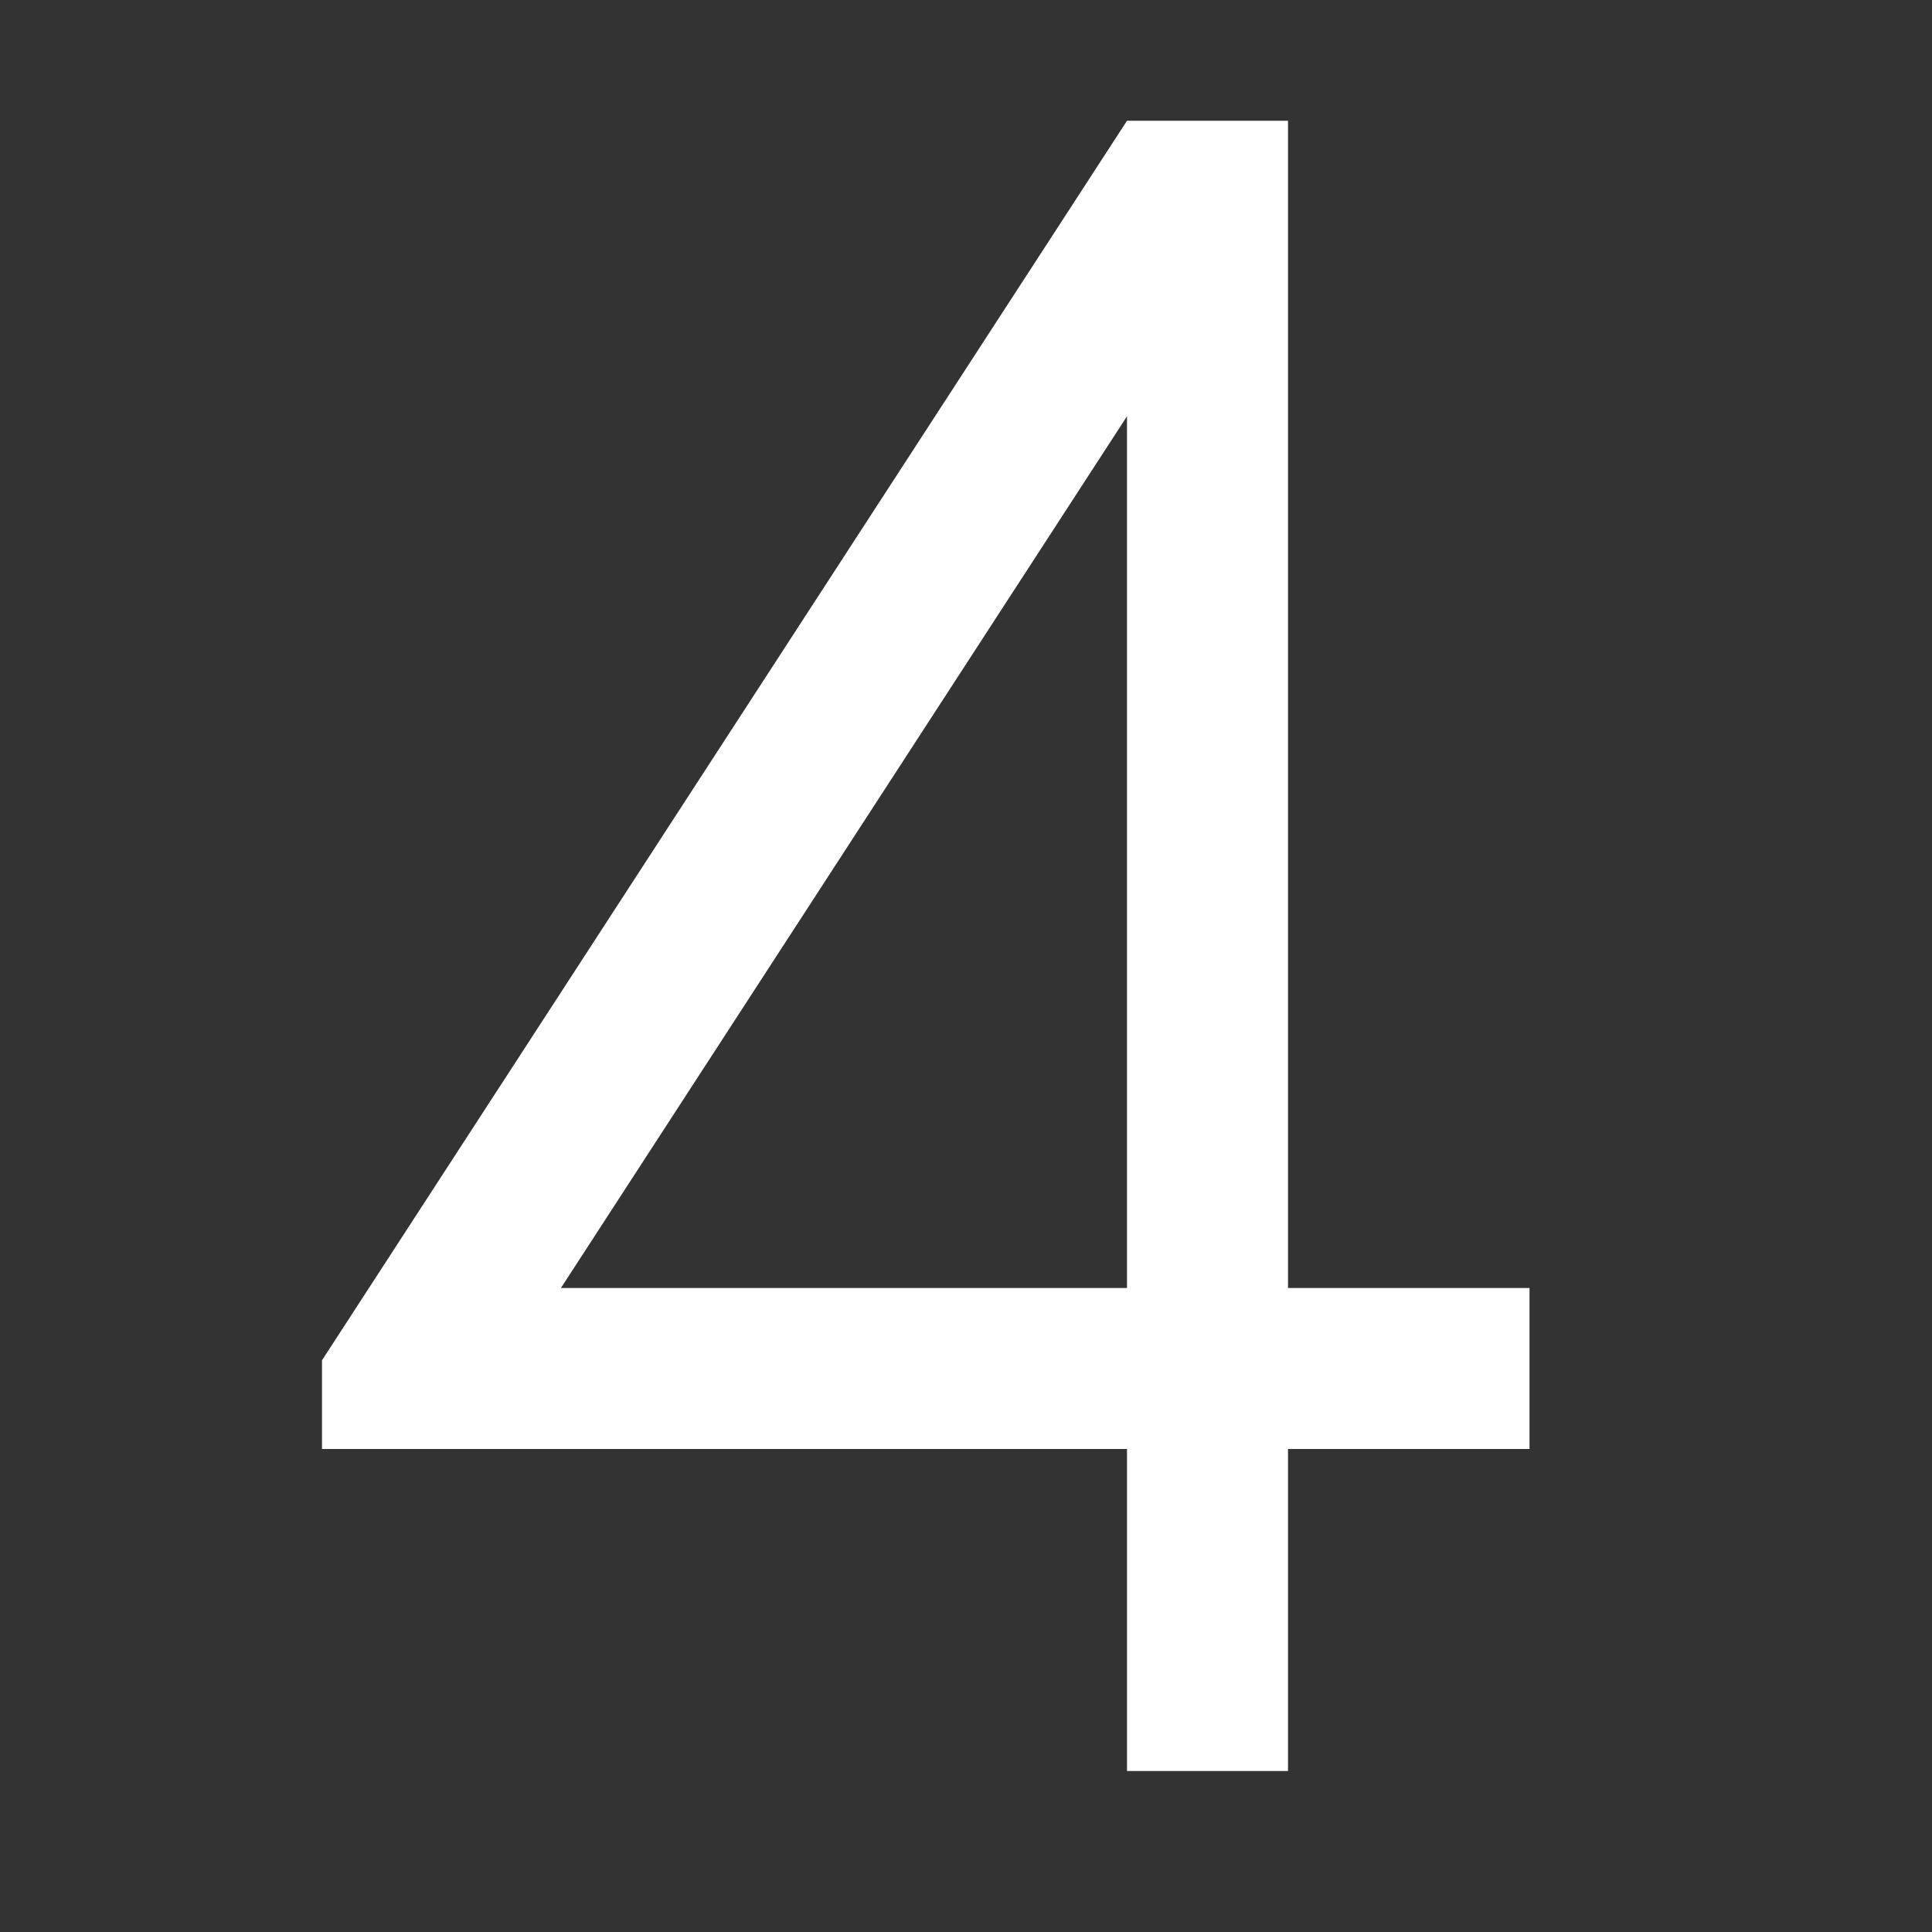
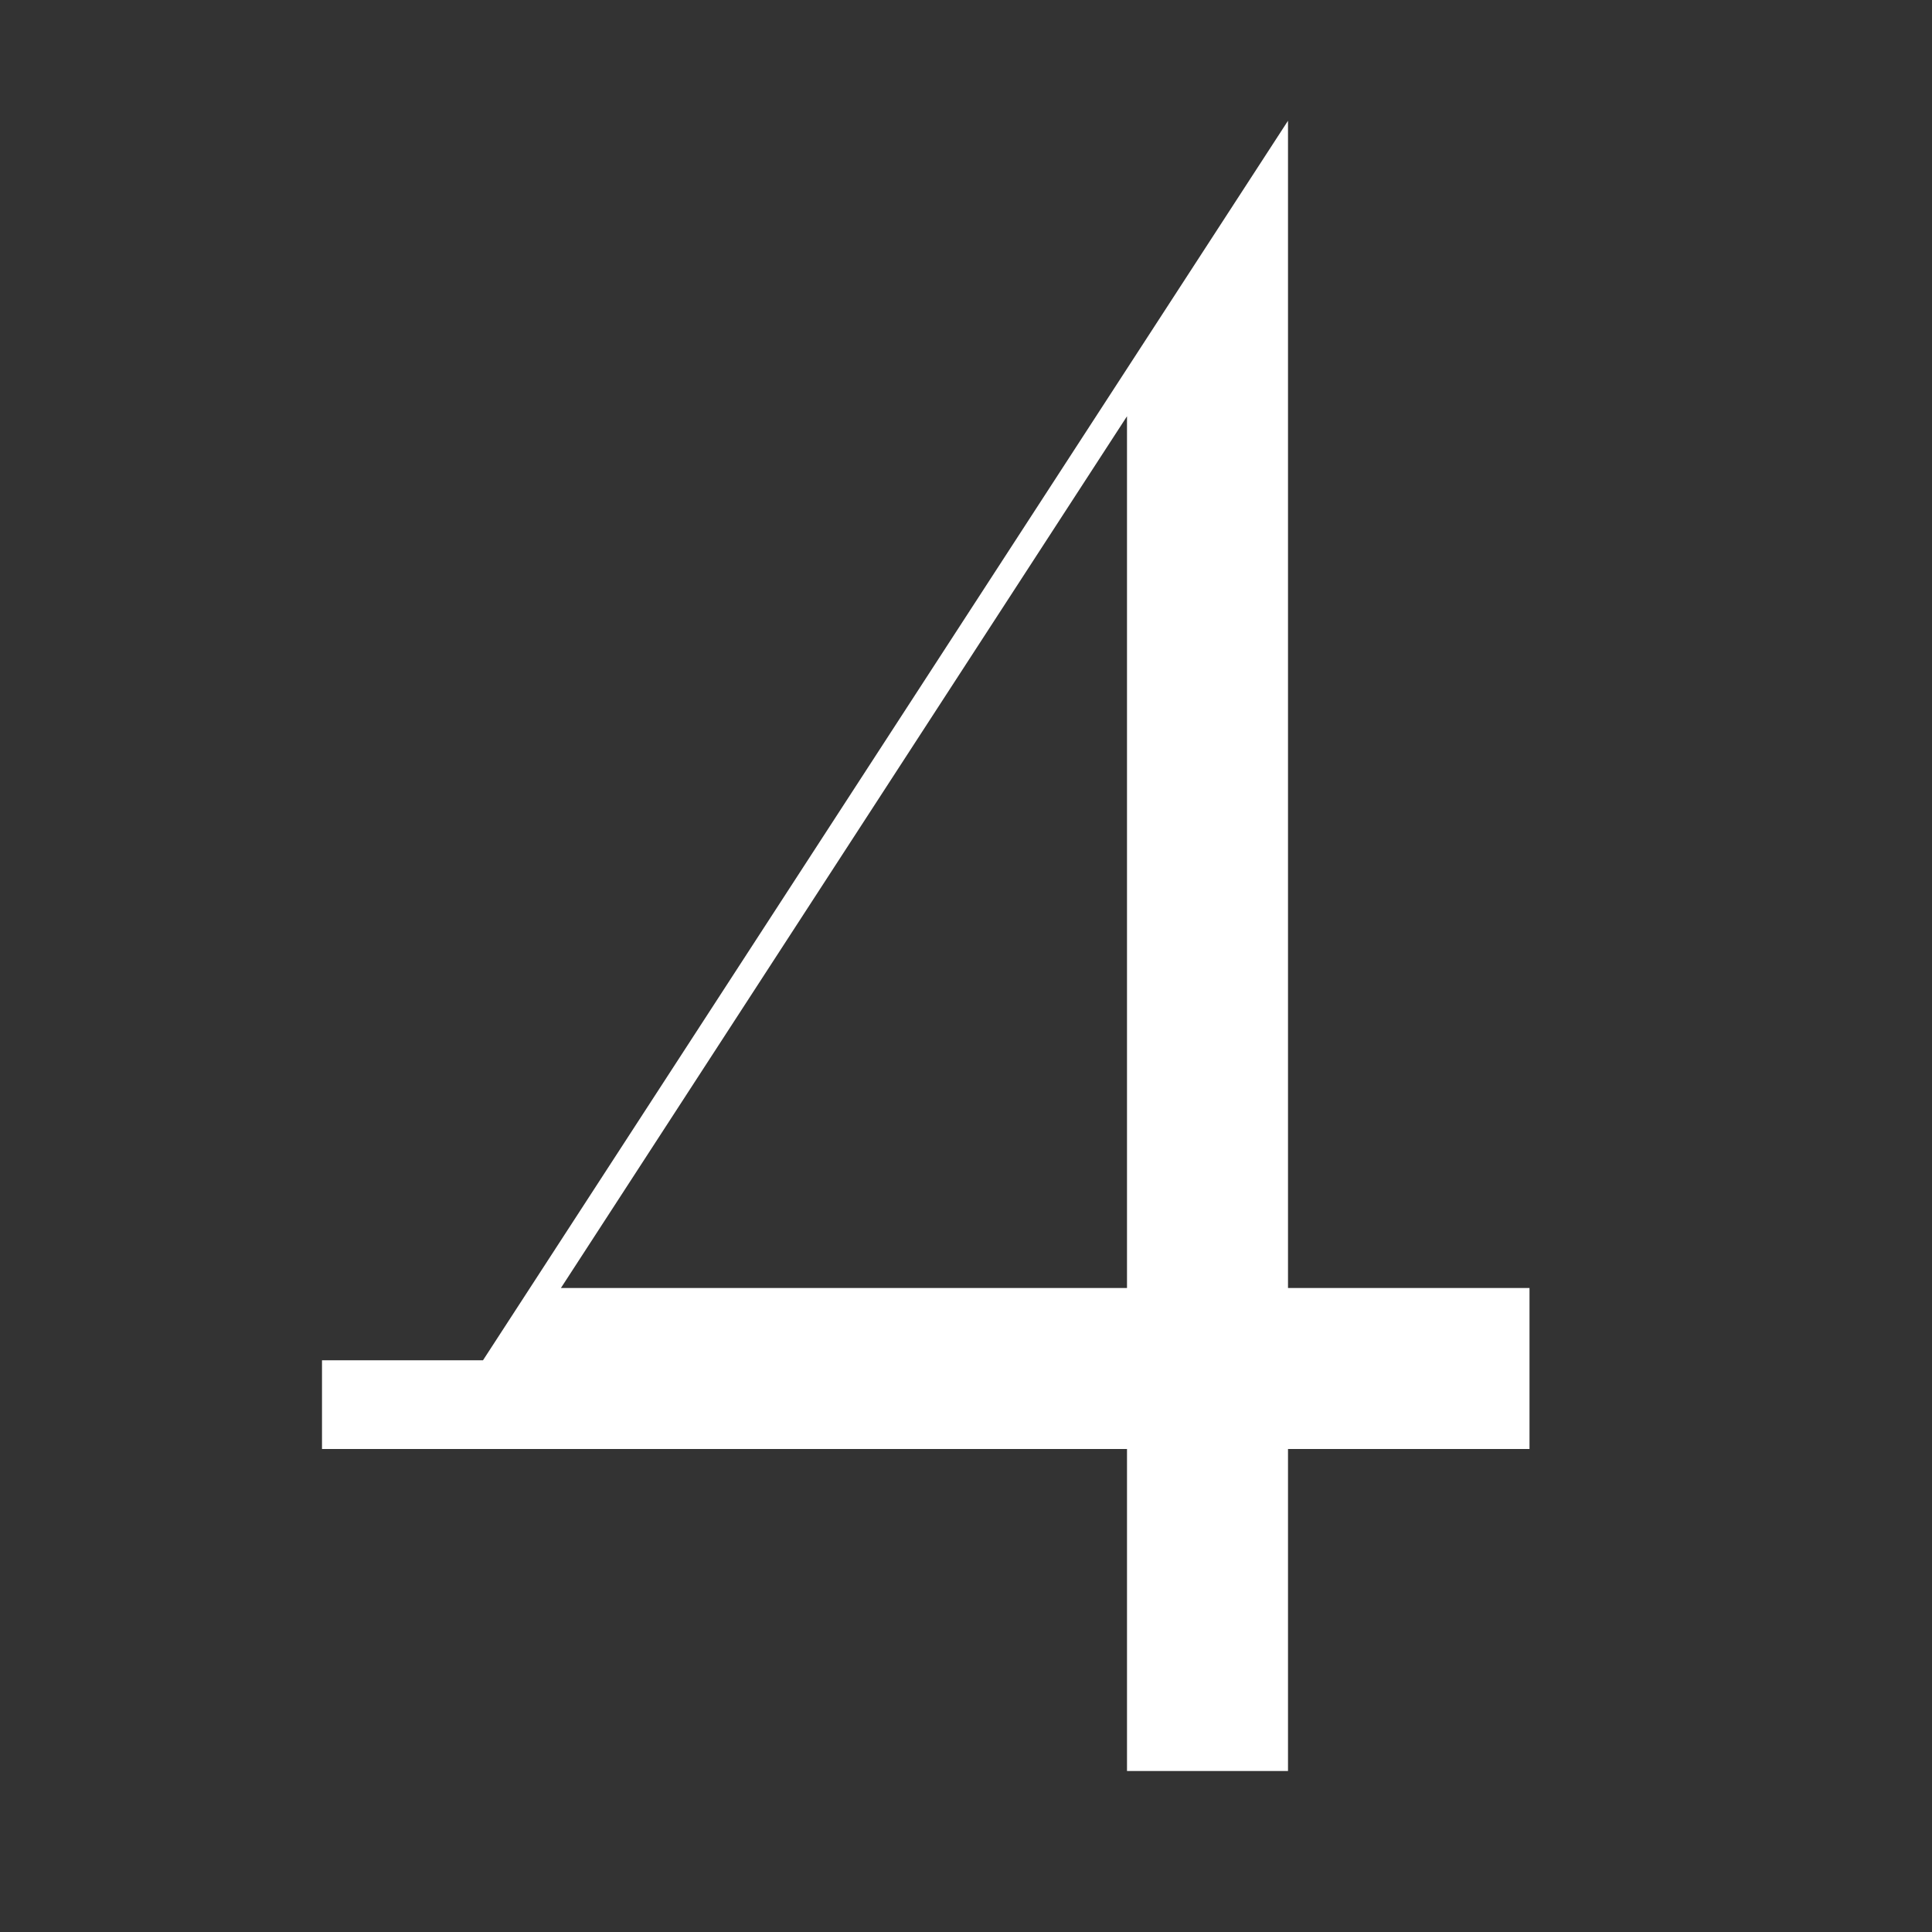
<svg xmlns="http://www.w3.org/2000/svg" viewBox="0 0 24 24">
  <rect x="0" y="0" width="24" height="24" fill="#333333" stroke="none" />
  <g>
-     <path fill="none" d="M0 0h24v24H0z" />
-     <path fill="#fff" d="M16 1.5V16h3v2h-3v4h-2v-4H4v-1.102L14 1.5h2zM14 16V5.171L6.968 16H14z" />
+     <path fill="#fff" d="M16 1.5V16h3v2h-3v4h-2v-4H4v-1.102h2zM14 16V5.171L6.968 16H14z" />
  </g>
</svg>